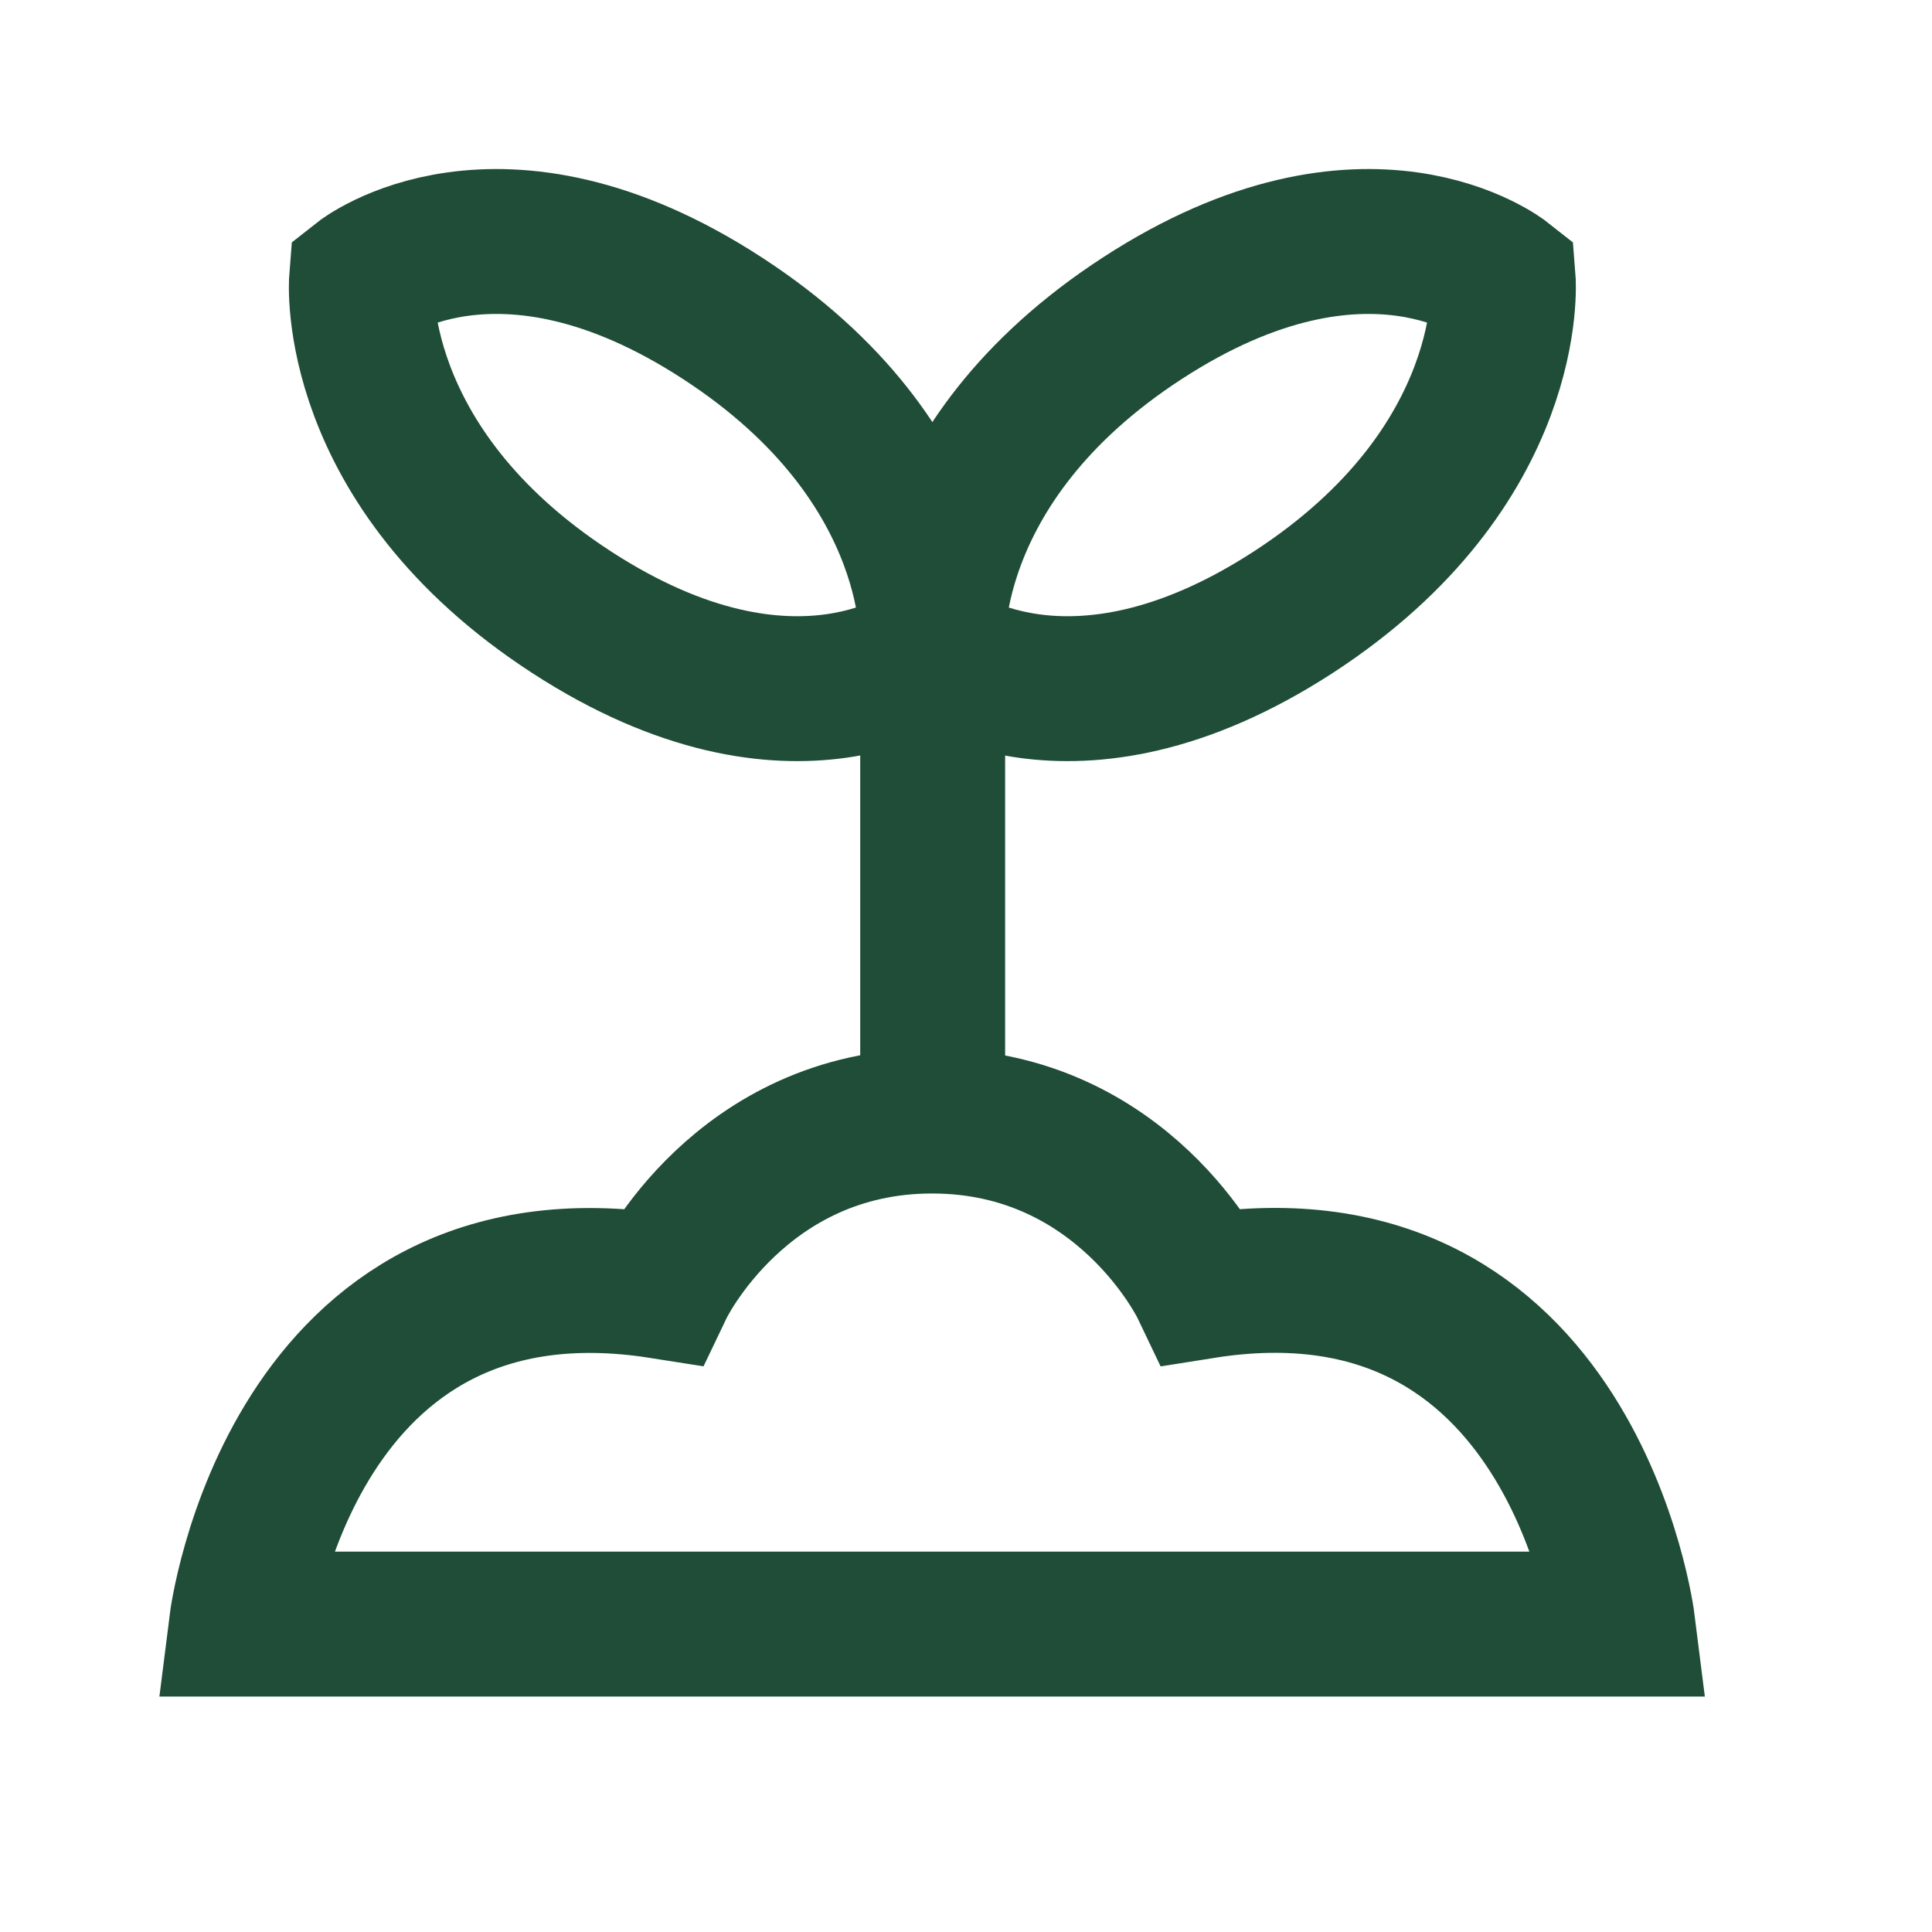
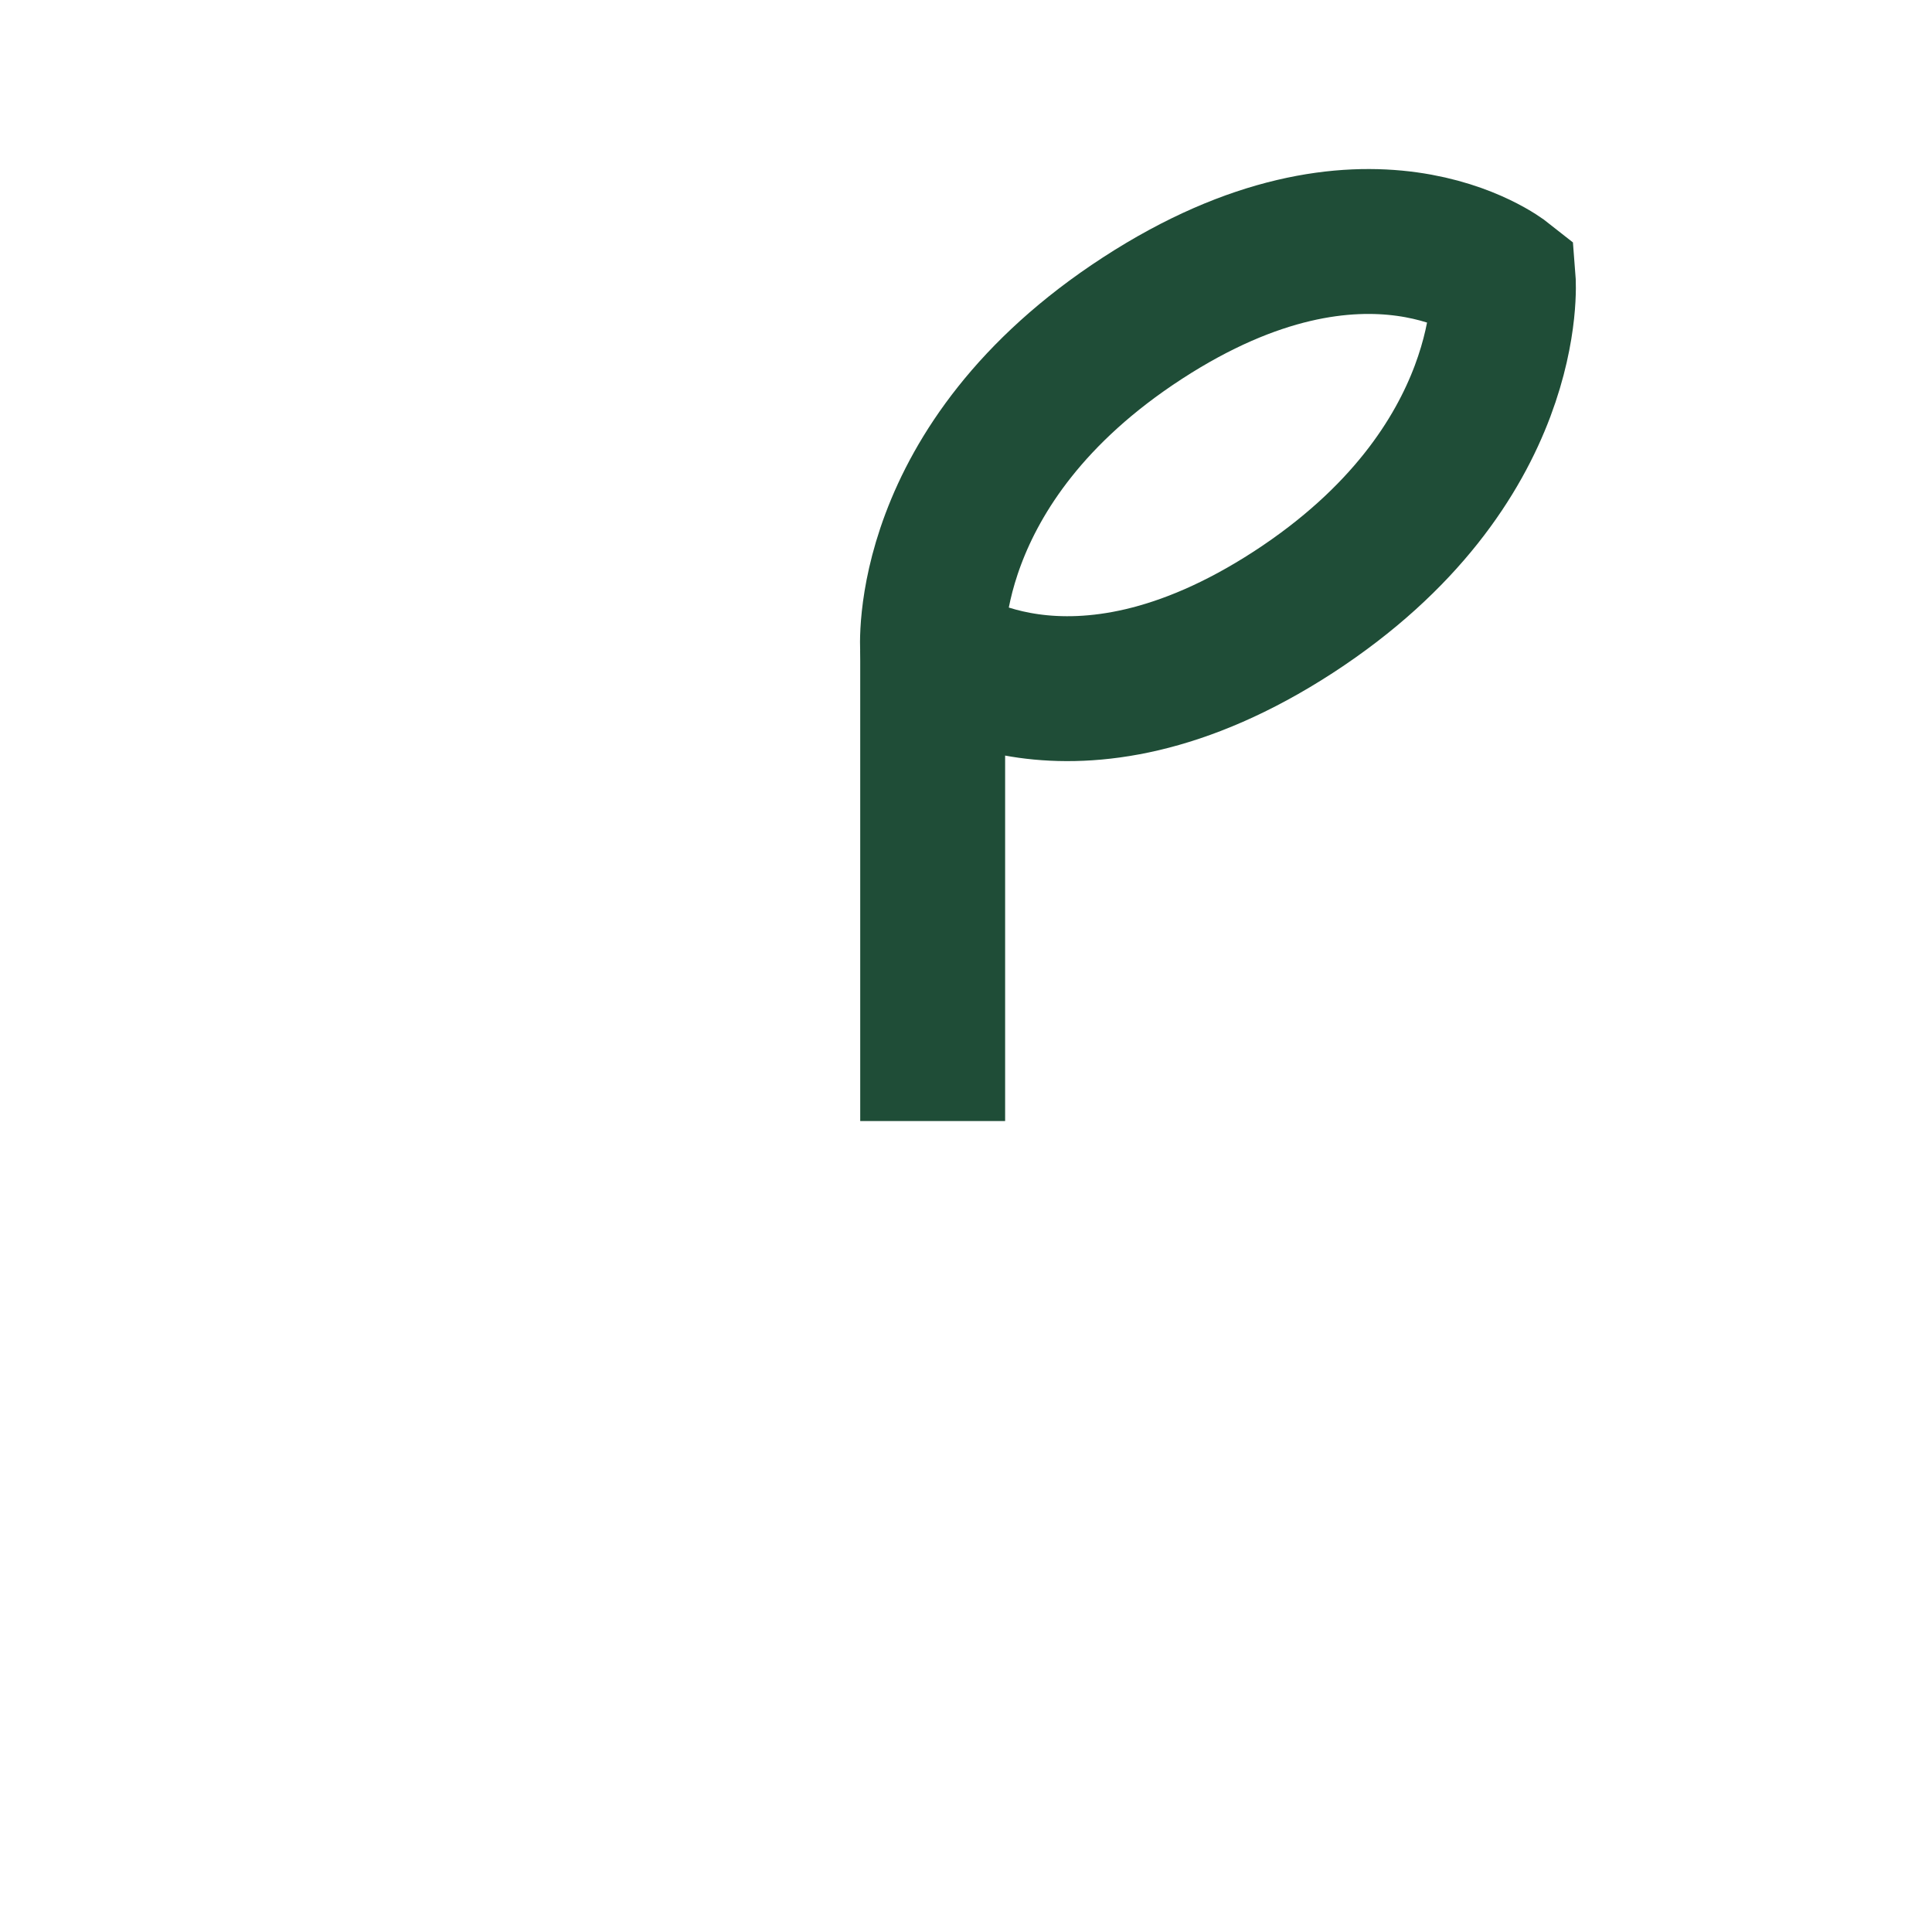
<svg xmlns="http://www.w3.org/2000/svg" width="16" height="16" viewBox="0 0 16 16" fill="none">
-   <path d="M13.439 13.45C13.439 13.45 13.028 10.165 9.96 10.653C9.96 10.653 9.306 9.284 7.719 9.284C6.133 9.284 5.478 10.653 5.478 10.653C2.411 10.17 2 13.45 2 13.45H13.439Z" stroke="#1F4D37" stroke-width="1.2" stroke-miterlimit="10" />
  <path d="M7.724 5.387C7.724 5.387 8.851 6.278 10.712 5.069C12.572 3.859 12.449 2.316 12.449 2.316C12.449 2.316 11.322 1.425 9.461 2.635C7.6 3.844 7.724 5.387 7.724 5.387Z" stroke="#1F4D37" stroke-width="1.2" stroke-miterlimit="10" />
-   <path d="M7.719 5.387C7.719 5.387 6.592 6.278 4.732 5.069C2.871 3.859 2.994 2.316 2.994 2.316C2.994 2.316 4.122 1.425 5.982 2.635C7.843 3.844 7.719 5.387 7.719 5.387Z" stroke="#1F4D37" stroke-width="1.2" stroke-miterlimit="10" />
  <path d="M7.724 5.387V9.284" stroke="#1F4D37" stroke-width="1.2" stroke-miterlimit="10" />
</svg>